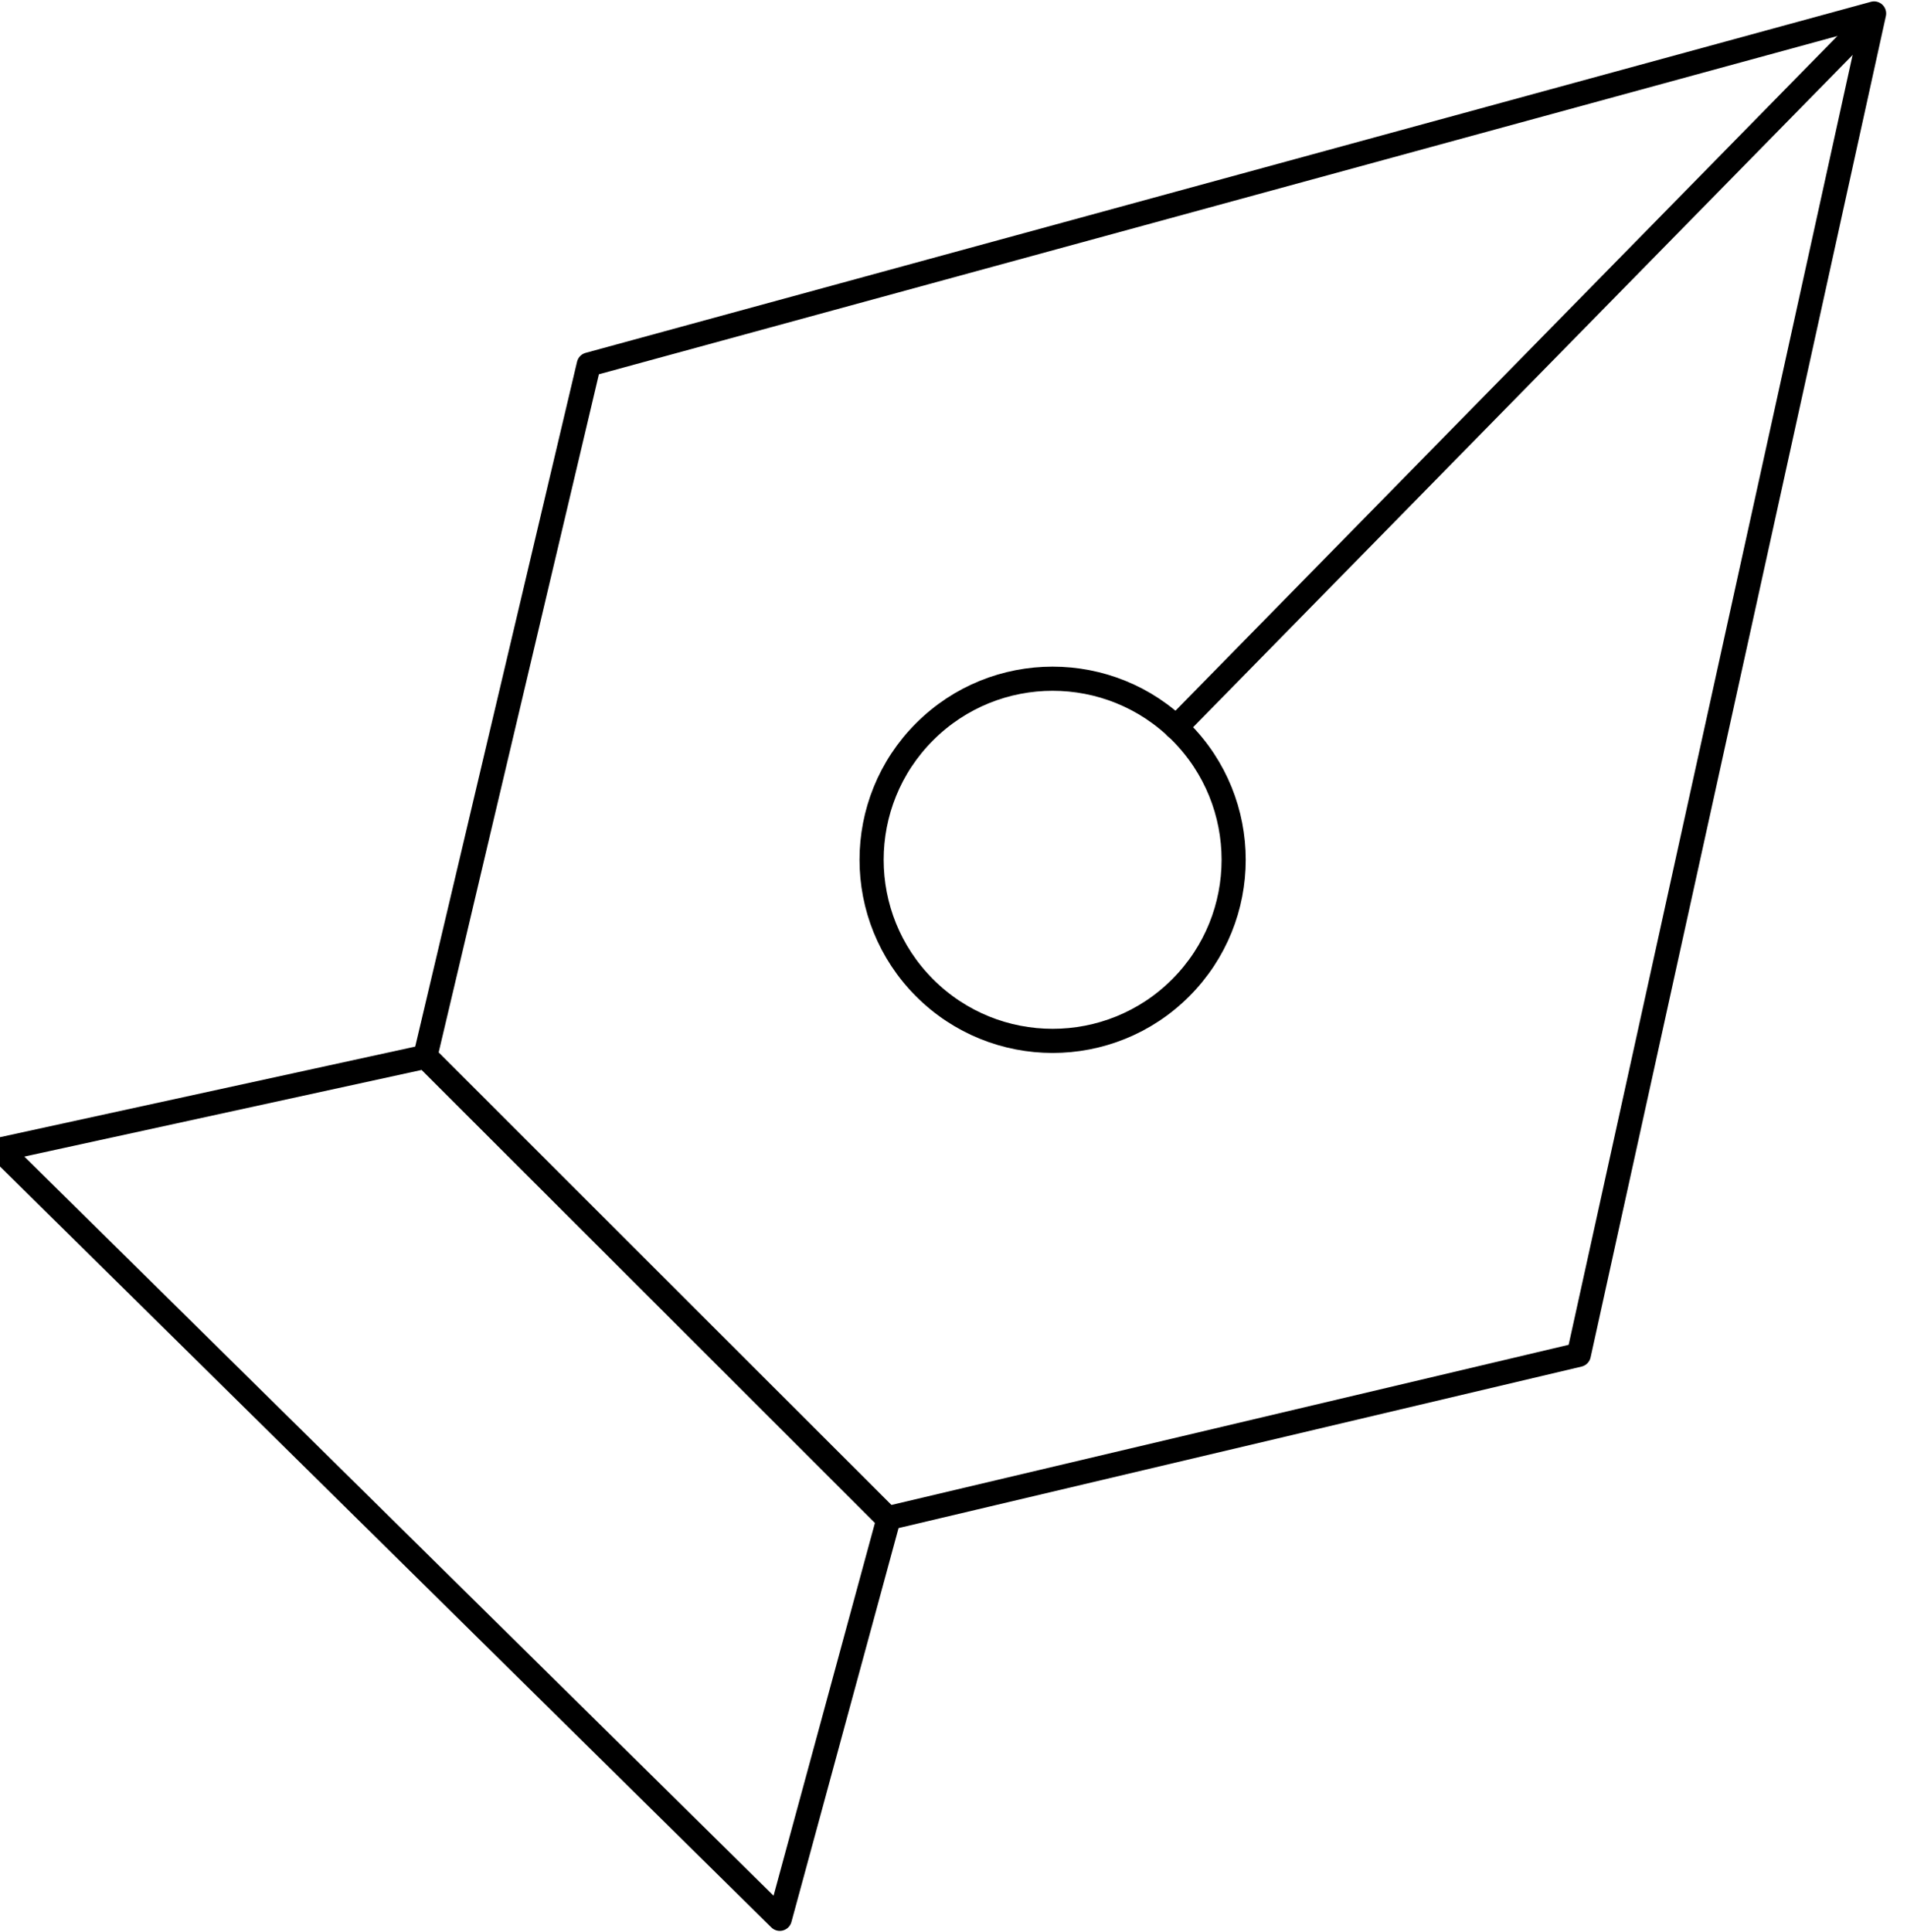
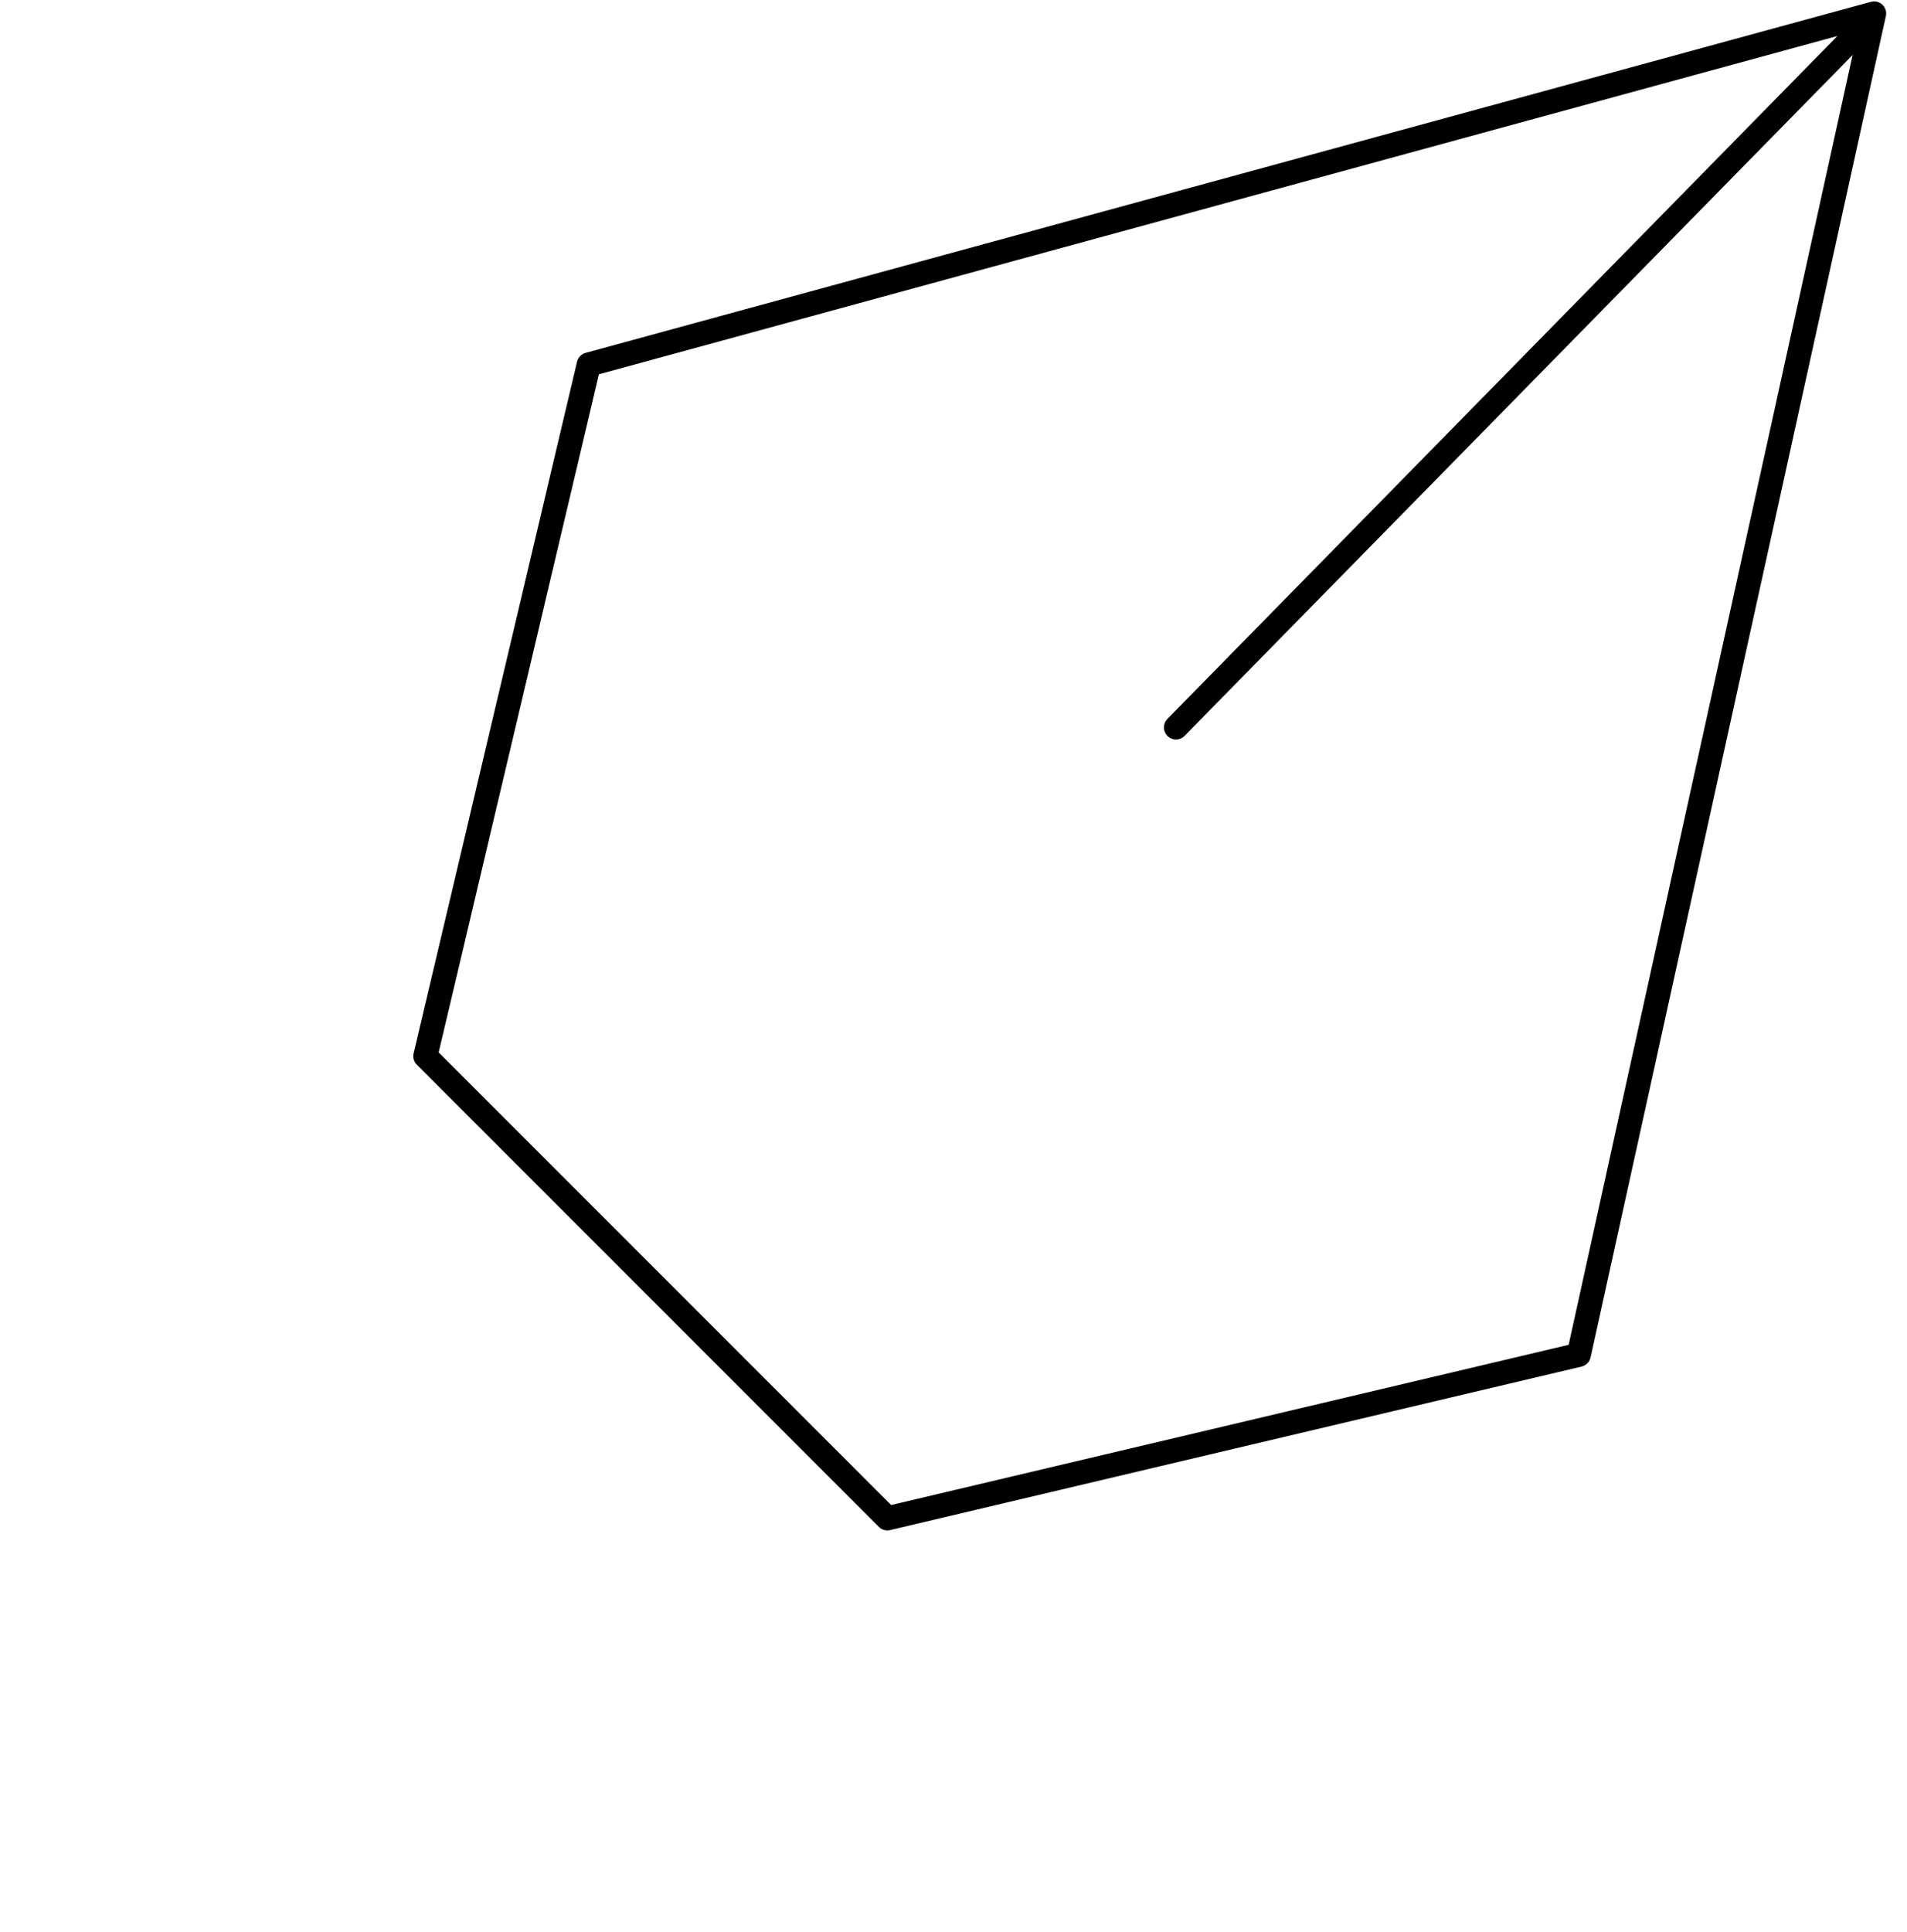
<svg xmlns="http://www.w3.org/2000/svg" width="79px" height="80px" viewBox="0 0 79 80" version="1.1">
  <title>design</title>
  <desc>Created with Sketch.</desc>
  <g id="Binary" stroke="none" stroke-width="1" fill="none" fill-rule="evenodd" stroke-linecap="round" stroke-linejoin="round">
    <g id="8" transform="translate(-22, -28)" stroke="#000000">
      <g id="design" transform="translate(22, 9)">
        <g id="Group-29">
-           <polygon id="Stroke-1" transform="translate(21.416, 77.272) scale(1, -1) rotate(-45) translate(-21.416, -77.272) " points="35.58 84.873 8.477 84.851 -1.269 69.67 44.1 69.985" />
          <polygon id="Stroke-3" transform="translate(52.99, 46.51) scale(1, -1) rotate(-45) translate(-52.99, -46.51) " points="51.36 82.996 23.99 35.066 39.457 10.024 66.524 10.024 81.99 35.066" />
          <path d="M63.2,14.16 L62.817,54.963" id="Stroke-5" transform="translate(63.008, 34.562) scale(1, -1) rotate(-45) translate(-63.008, -34.562) " />
-           <path d="M51.107,54.607 C51.107,58.747 47.747,62.107 43.607,62.107 C39.467,62.107 36.107,58.747 36.107,54.607 C36.107,50.463 39.467,47.107 43.607,47.107 C47.747,47.107 51.107,50.463 51.107,54.607 Z" id="Stroke-7" transform="translate(43.607, 54.607) scale(1, -1) rotate(-45) translate(-43.607, -54.607) " />
        </g>
      </g>
    </g>
  </g>
</svg>